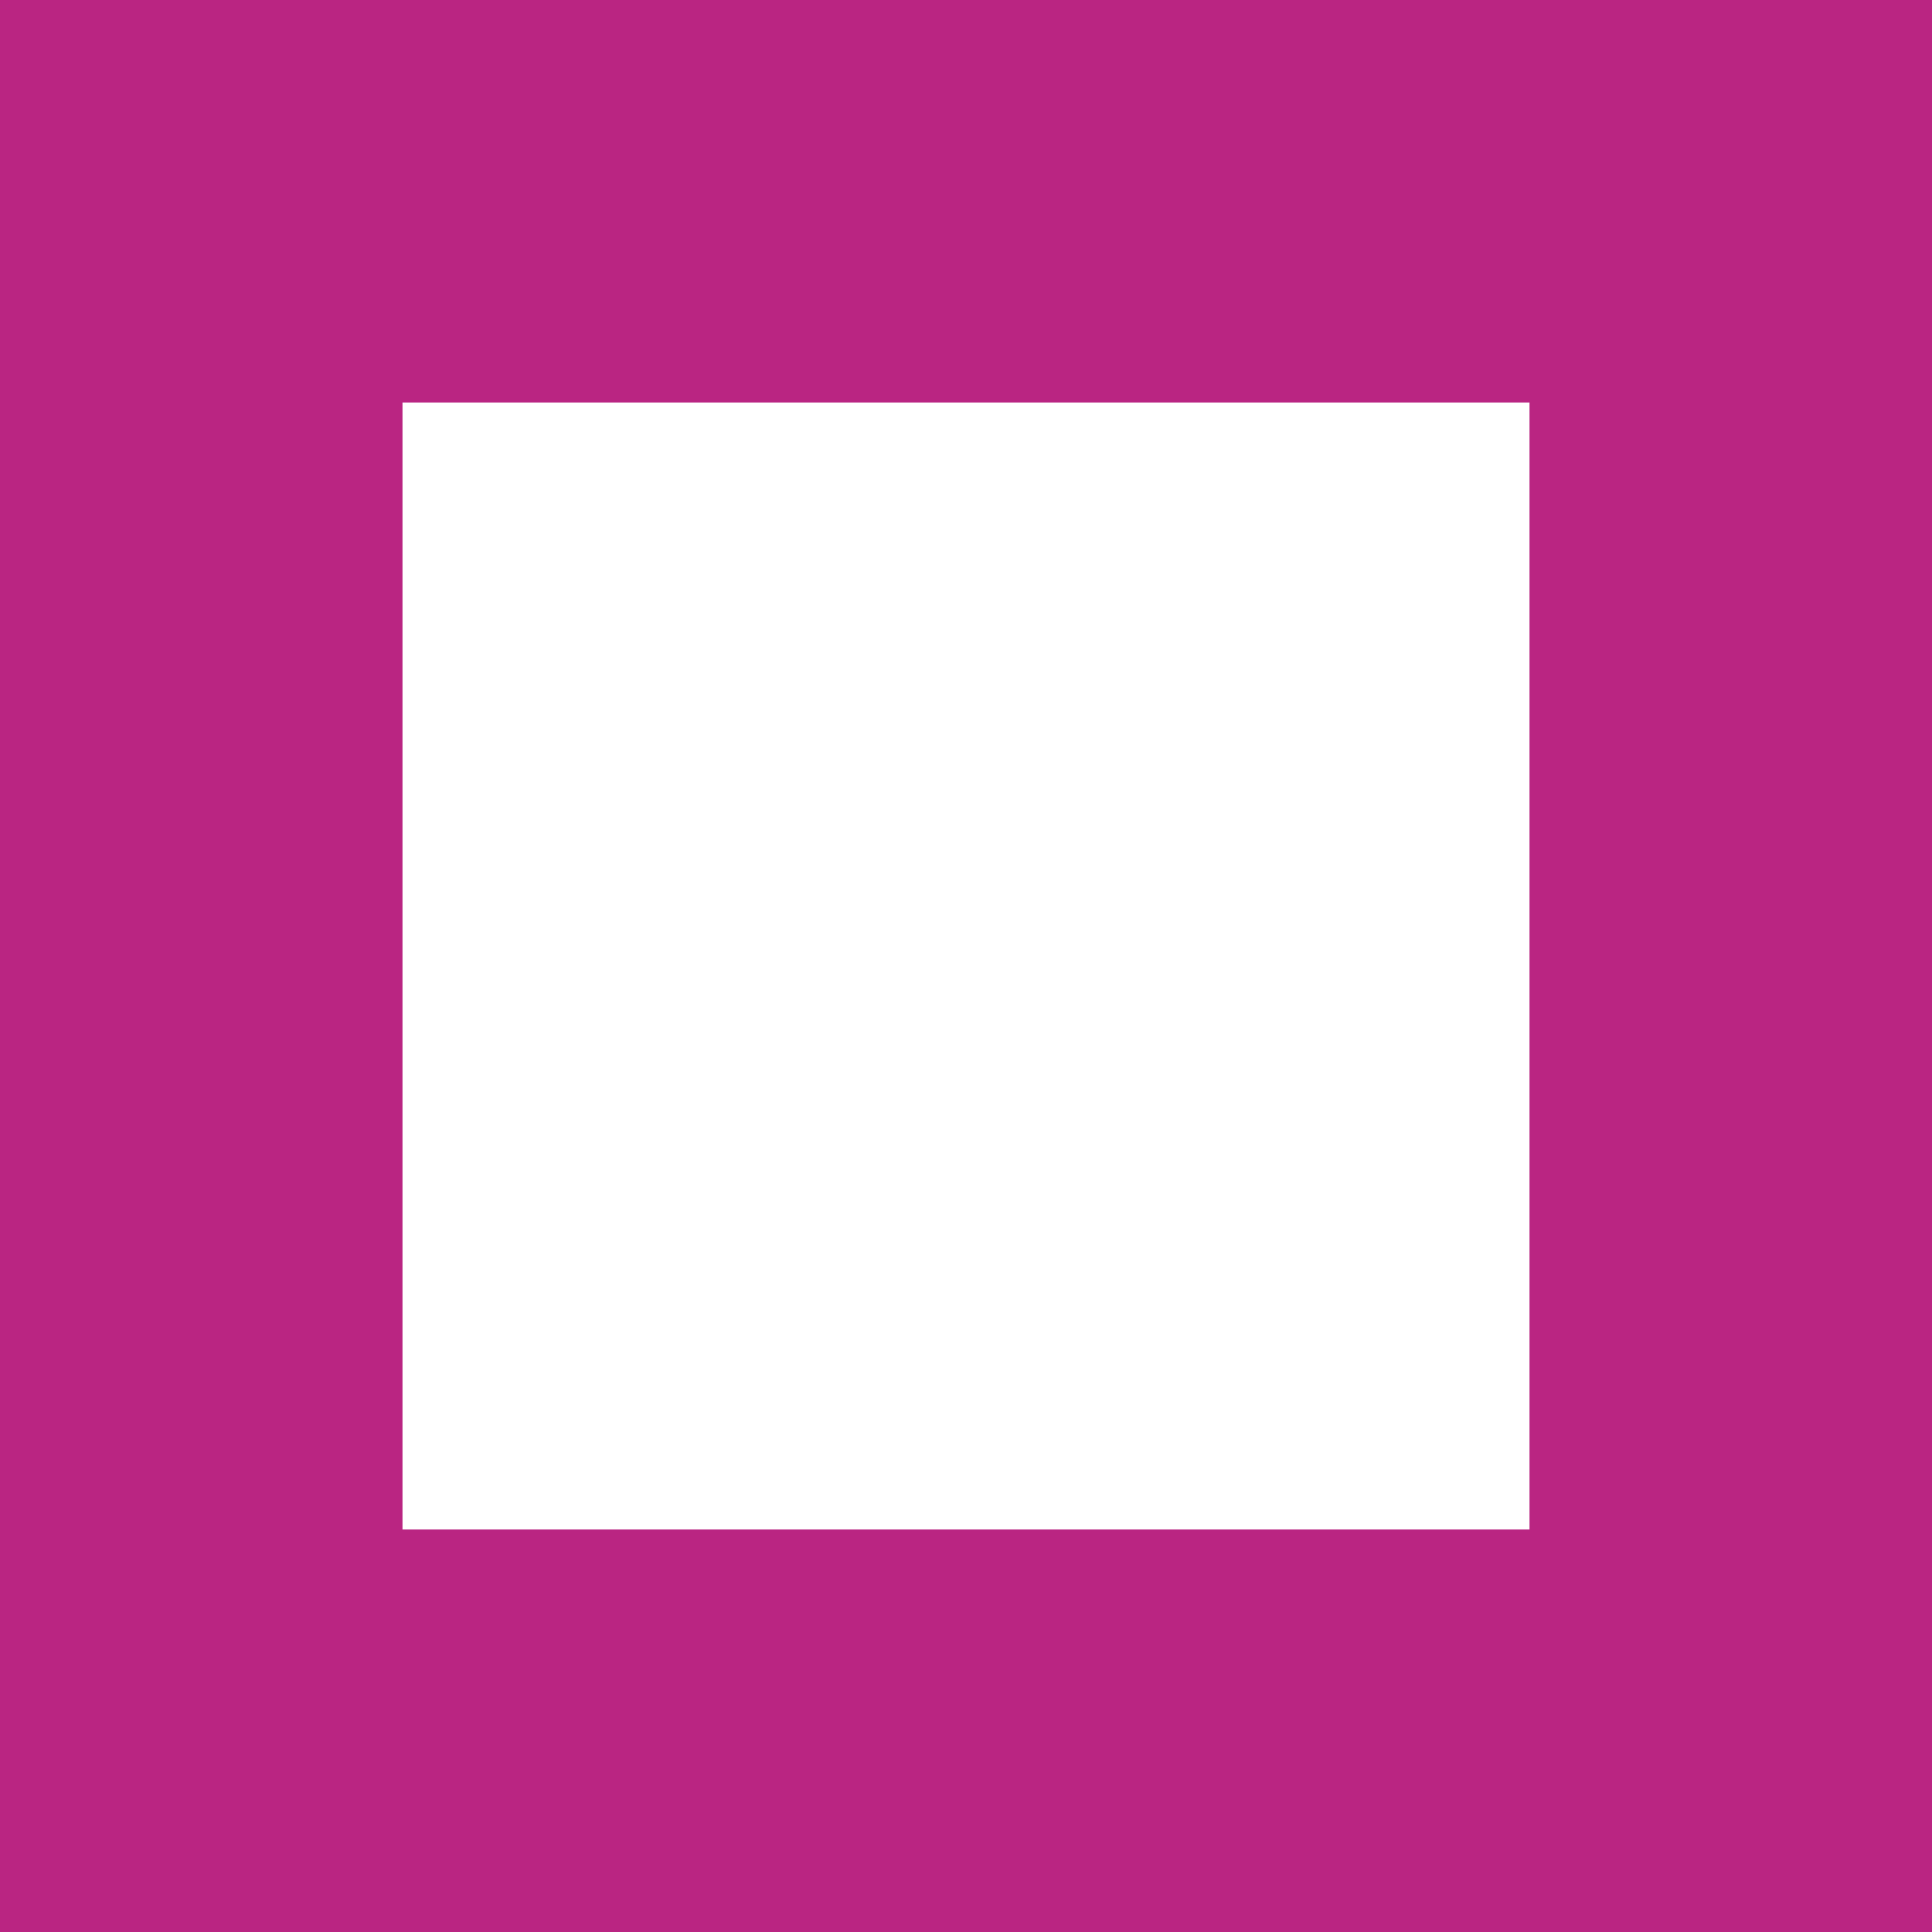
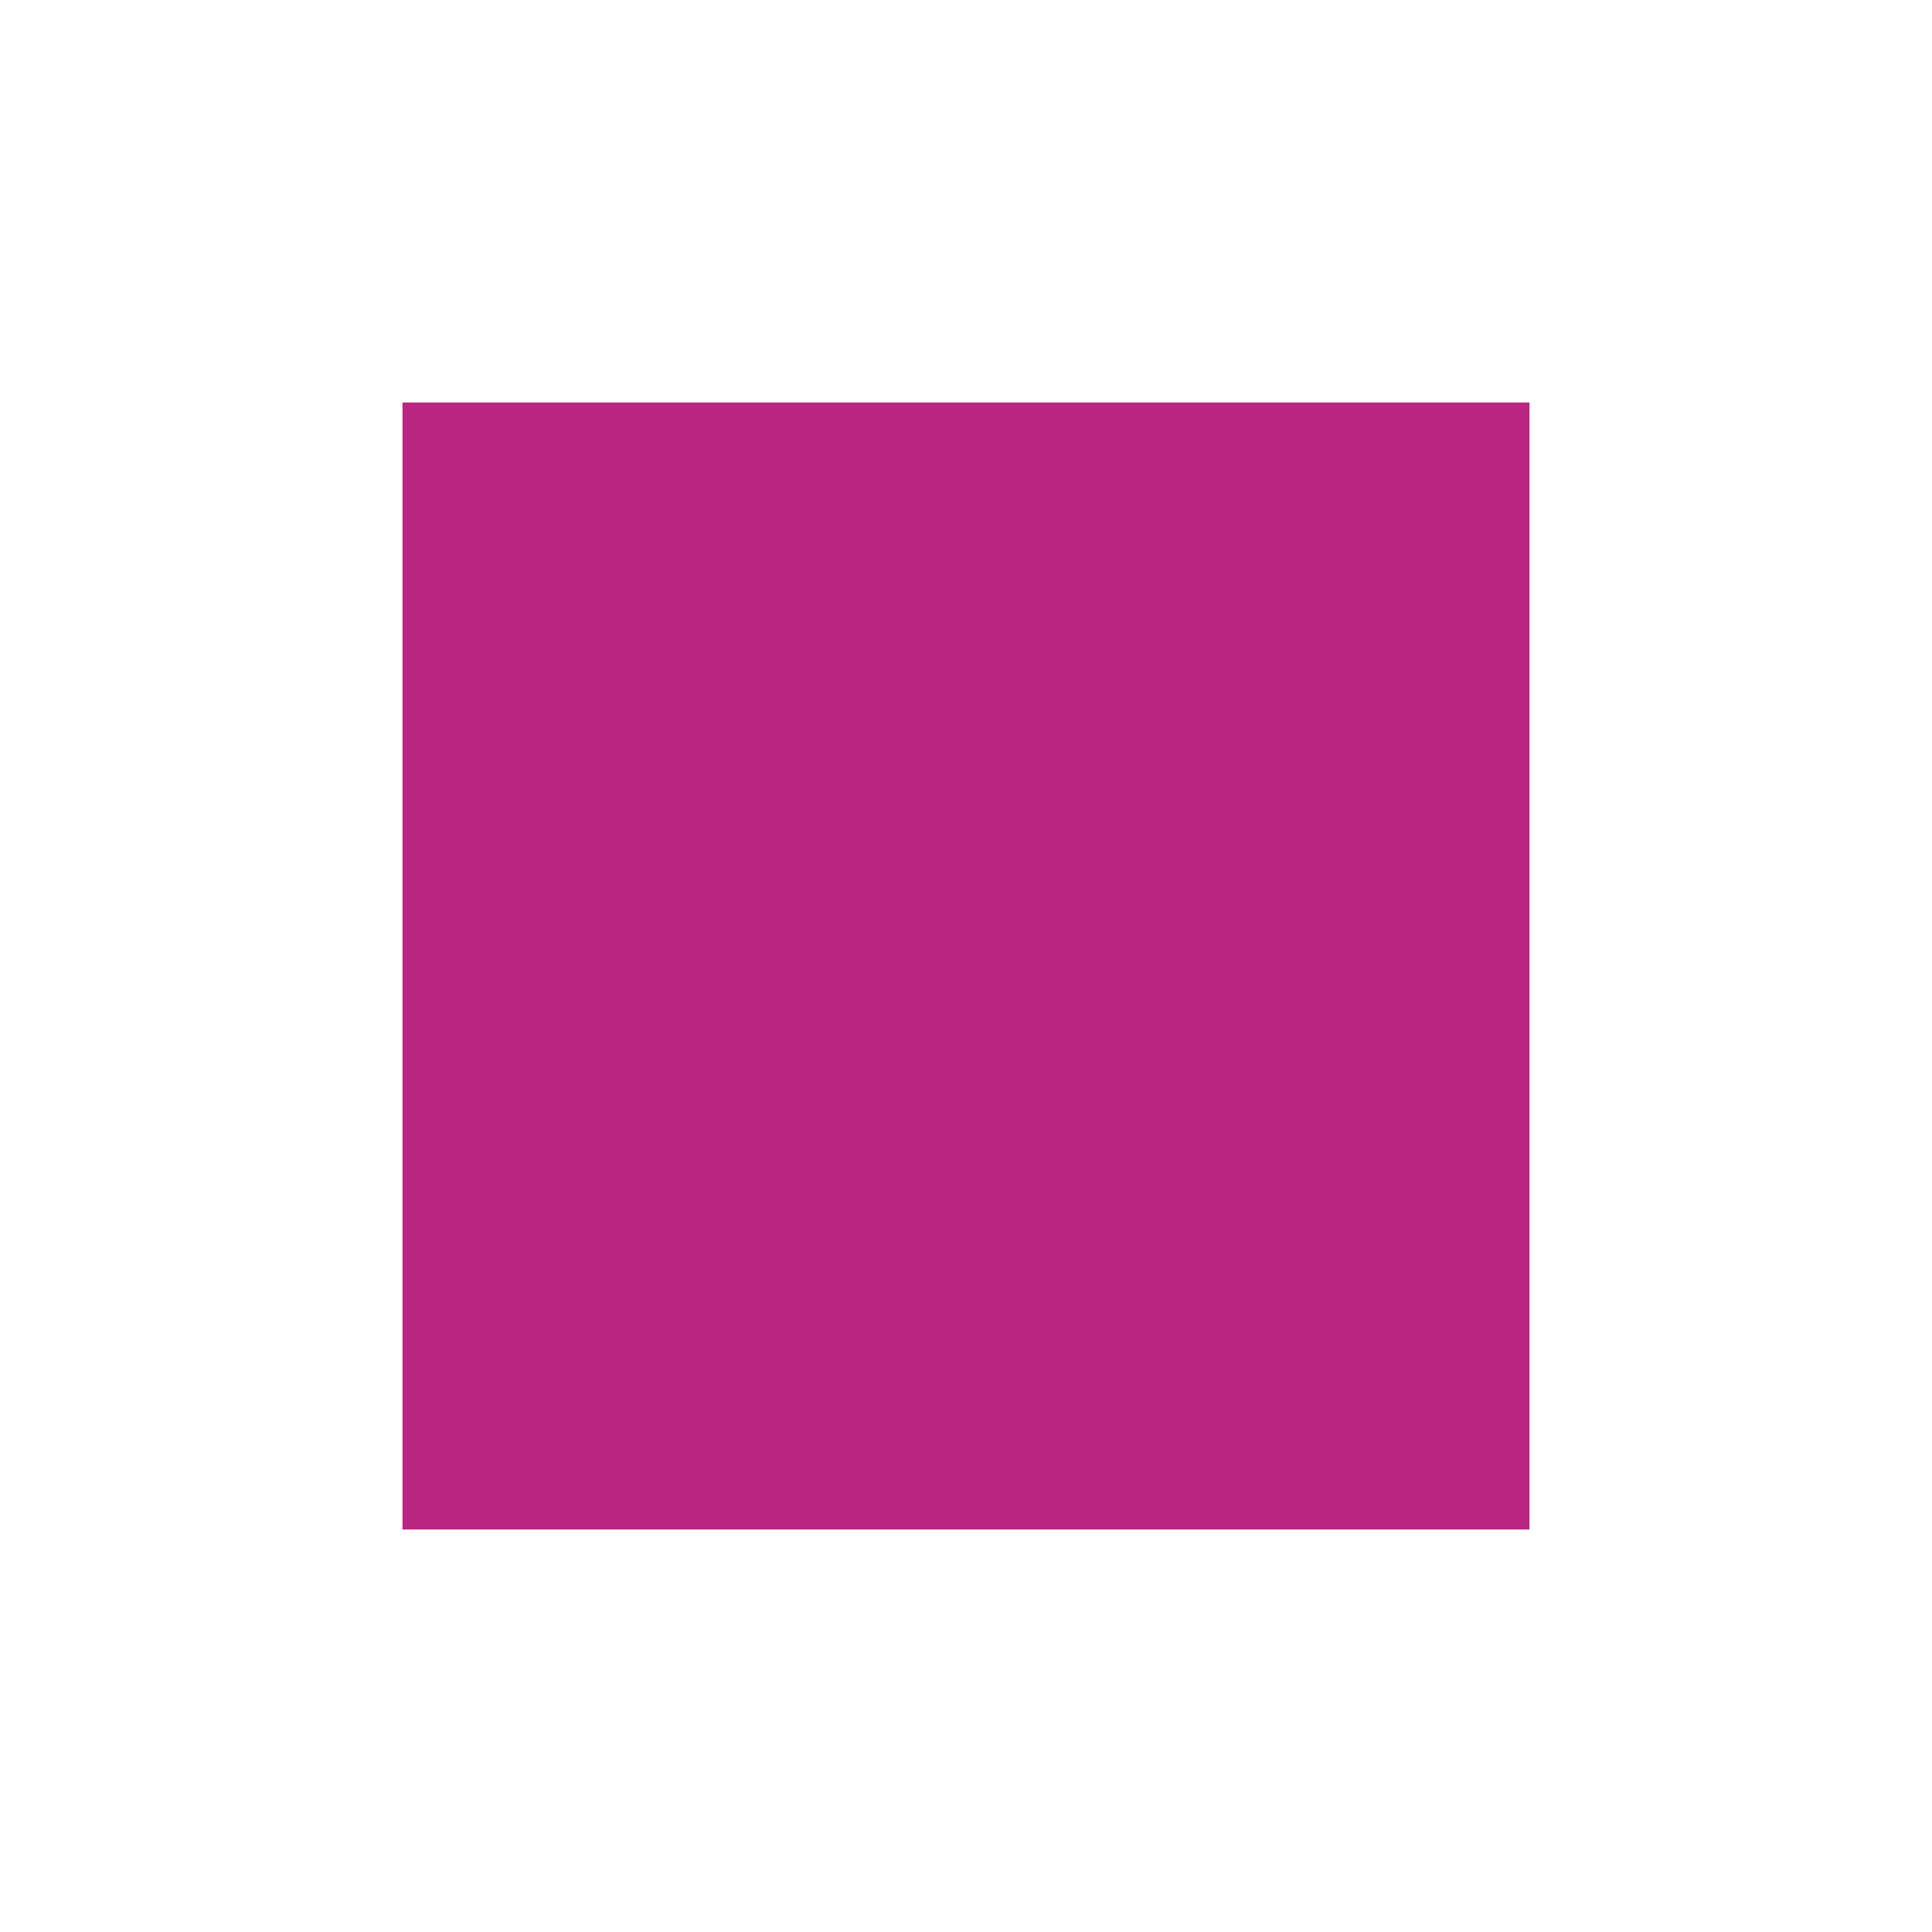
<svg xmlns="http://www.w3.org/2000/svg" viewBox="0 0 240 240">
  <defs>
    <style>.cls-1{fill:#ba2582;}</style>
  </defs>
  <g id="Hero">
-     <path class="cls-1" d="M190,50V190H50V50H190M240,0H0V240H240V0Z" />
+     <path class="cls-1" d="M190,50V190H50V50H190M240,0H0V240V0Z" />
  </g>
</svg>